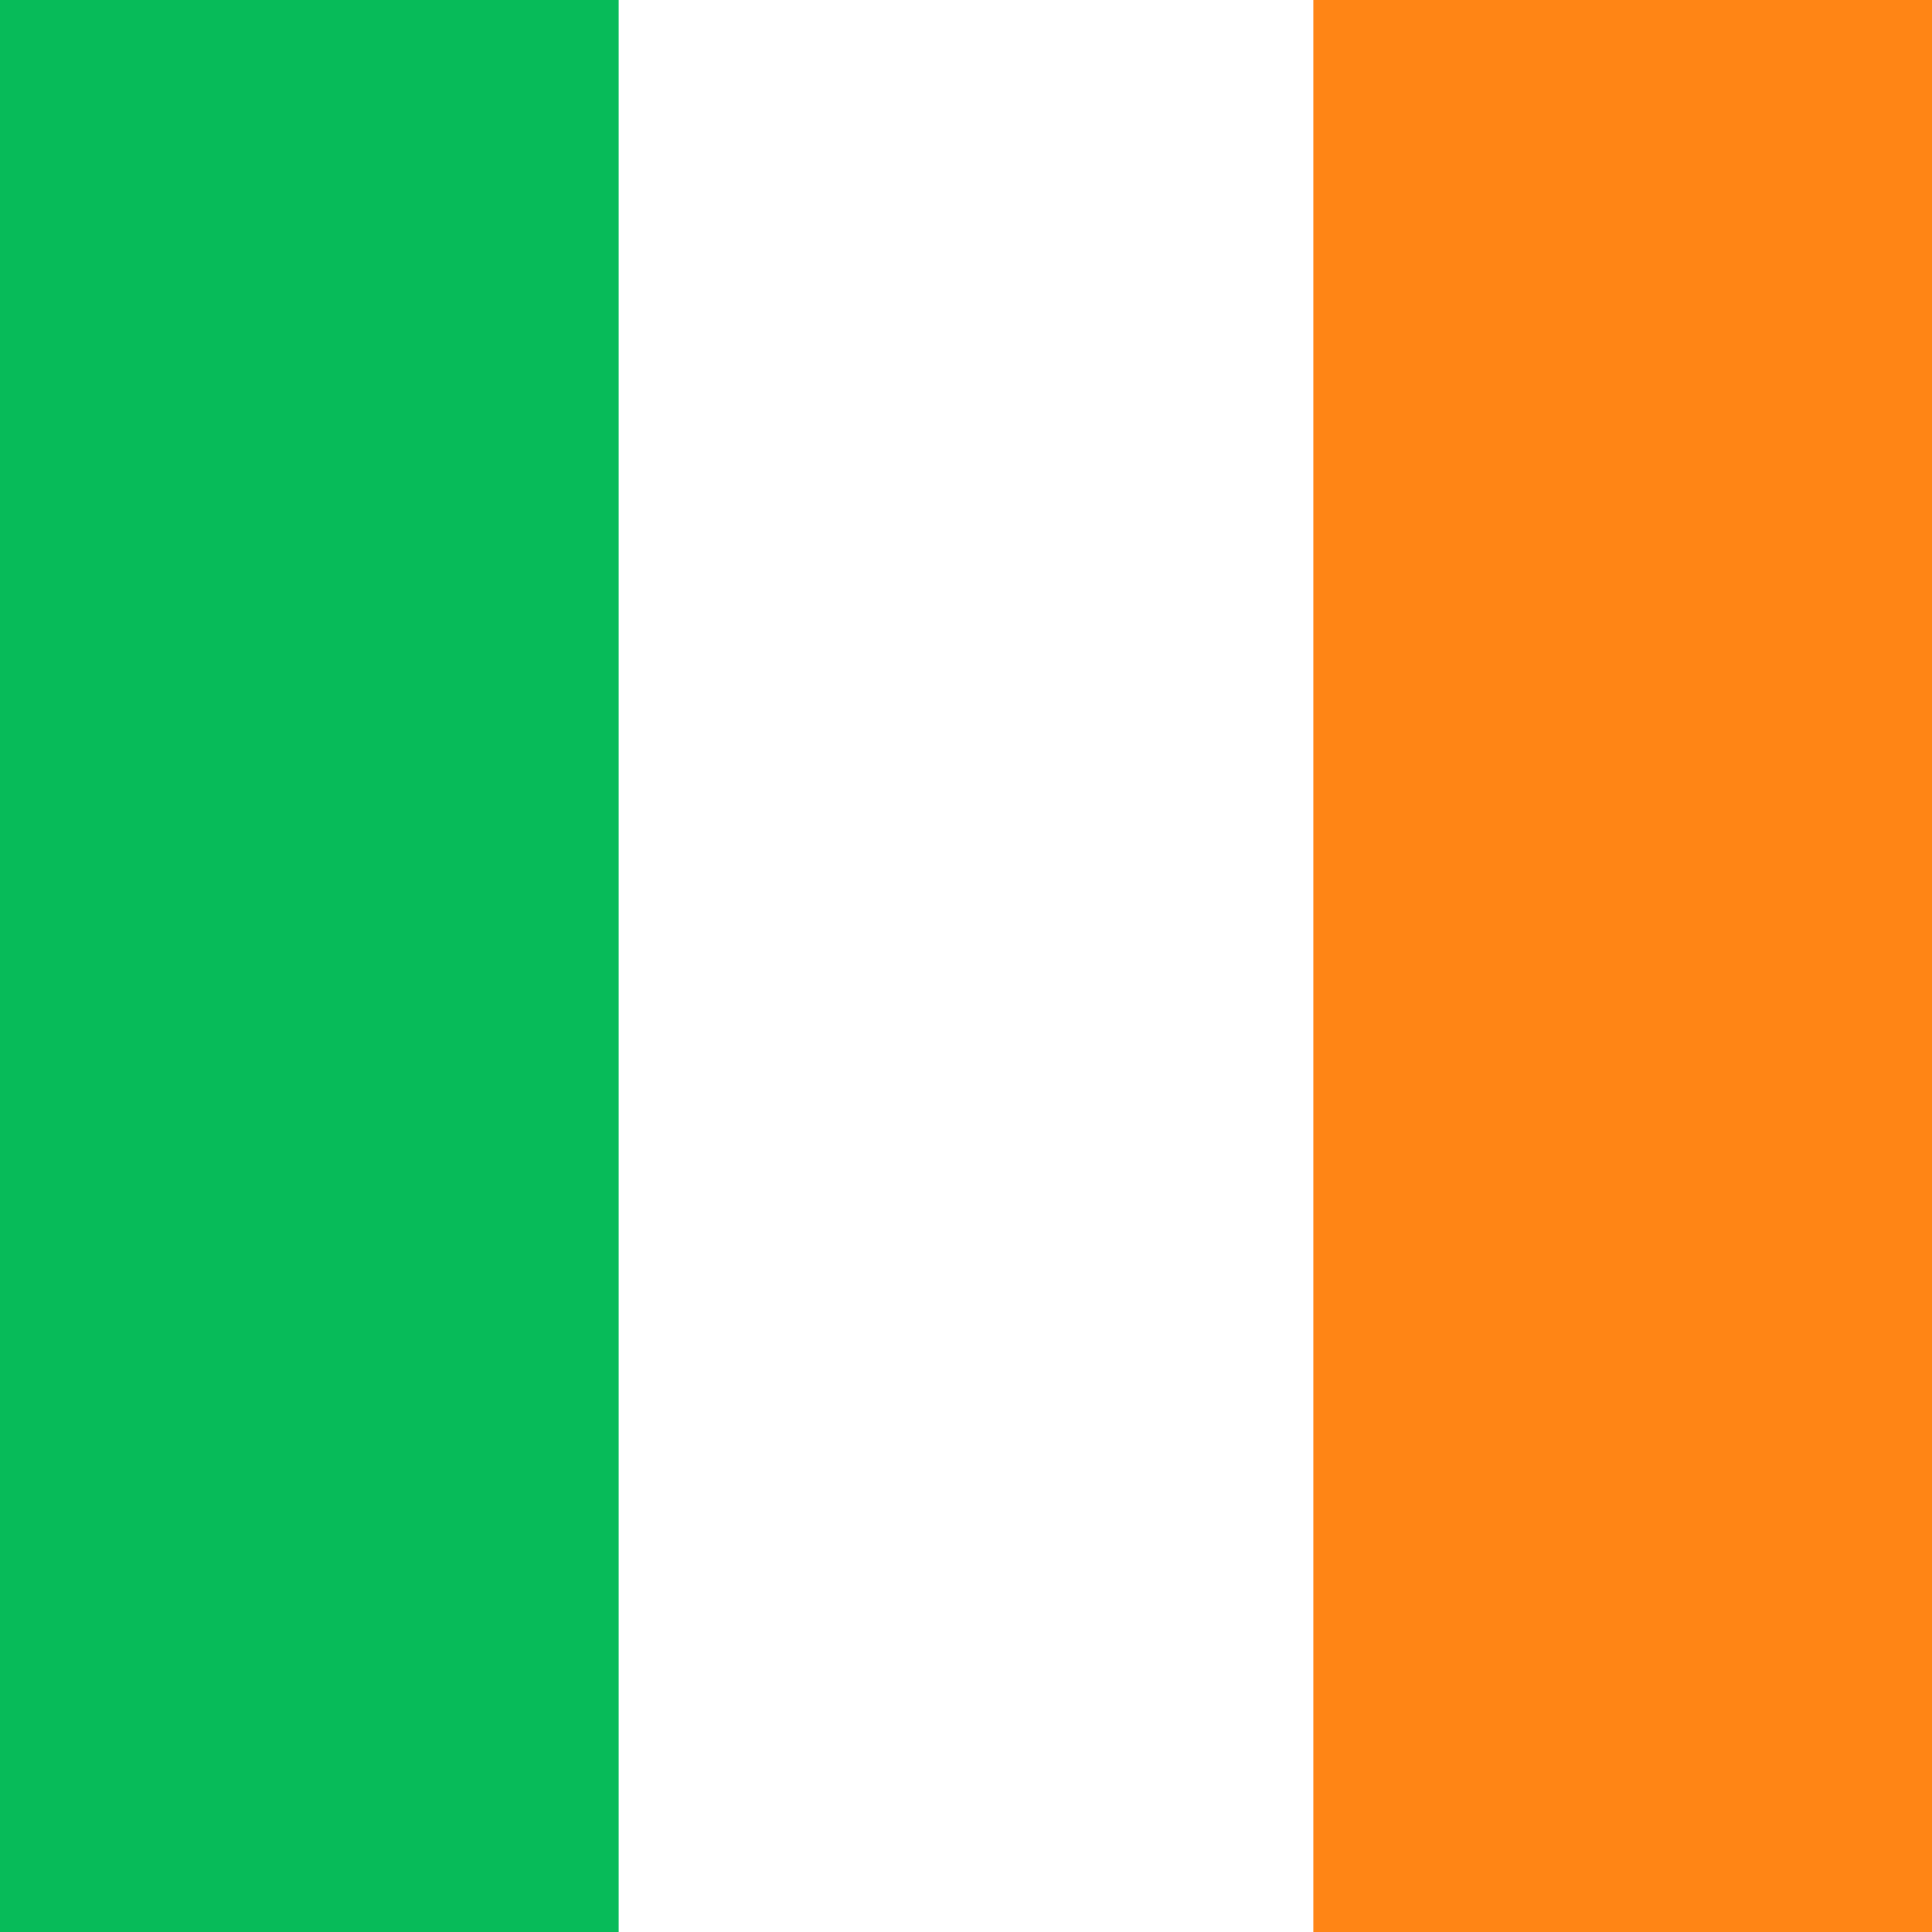
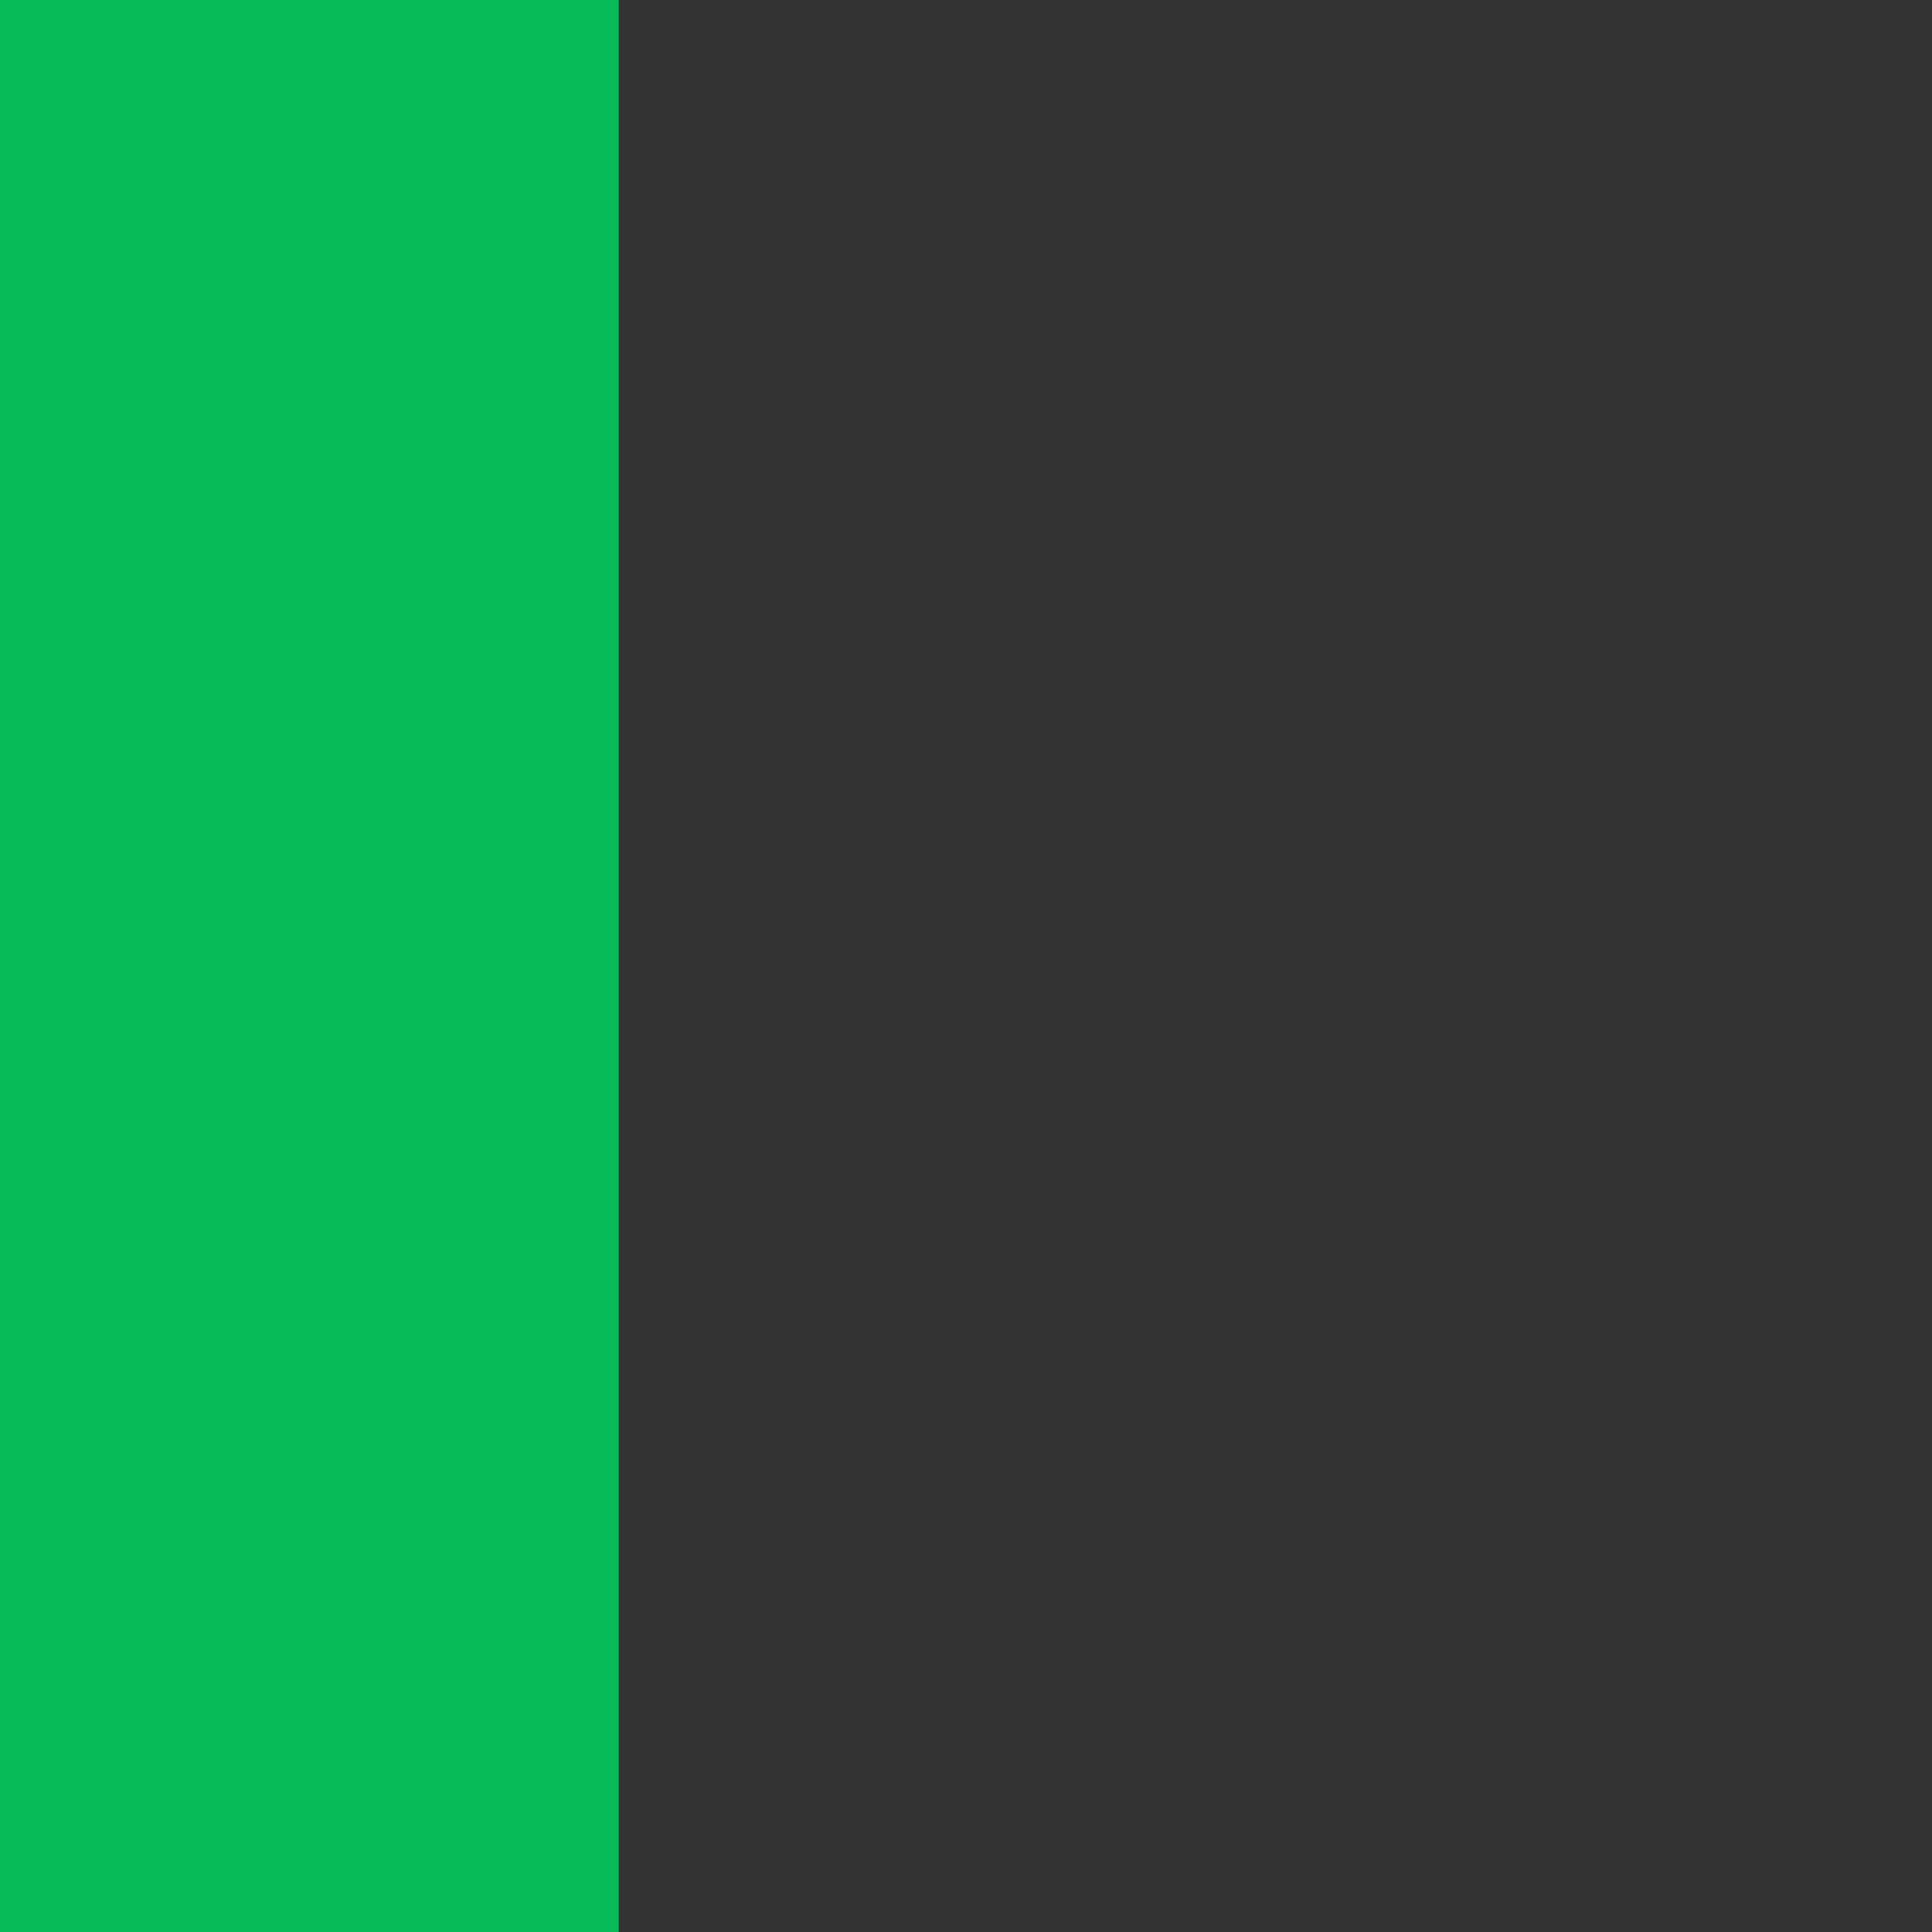
<svg xmlns="http://www.w3.org/2000/svg" width="32" height="32" viewBox="0 0 32 32" fill="none">
  <rect x="0" y="0" width="32" height="32" fill="#333333" stroke="none" />
  <g clip-path="url(#clip0_3496_153527)">
-     <rect width="32" height="32" fill="white" />
-     <rect x="21.752" width="14.933" height="32" fill="#FF8515" />
-     <path fill-rule="evenodd" clip-rule="evenodd" d="M-4.686 32H10.248V0H-4.686V32Z" fill="#07BB59" />
+     <path fill-rule="evenodd" clip-rule="evenodd" d="M-4.686 32H10.248V0H-4.686Z" fill="#07BB59" />
  </g>
  <defs>
    <clipPath id="clip0_3496_153527">
      <rect width="32" height="32" fill="white" />
    </clipPath>
  </defs>
</svg>